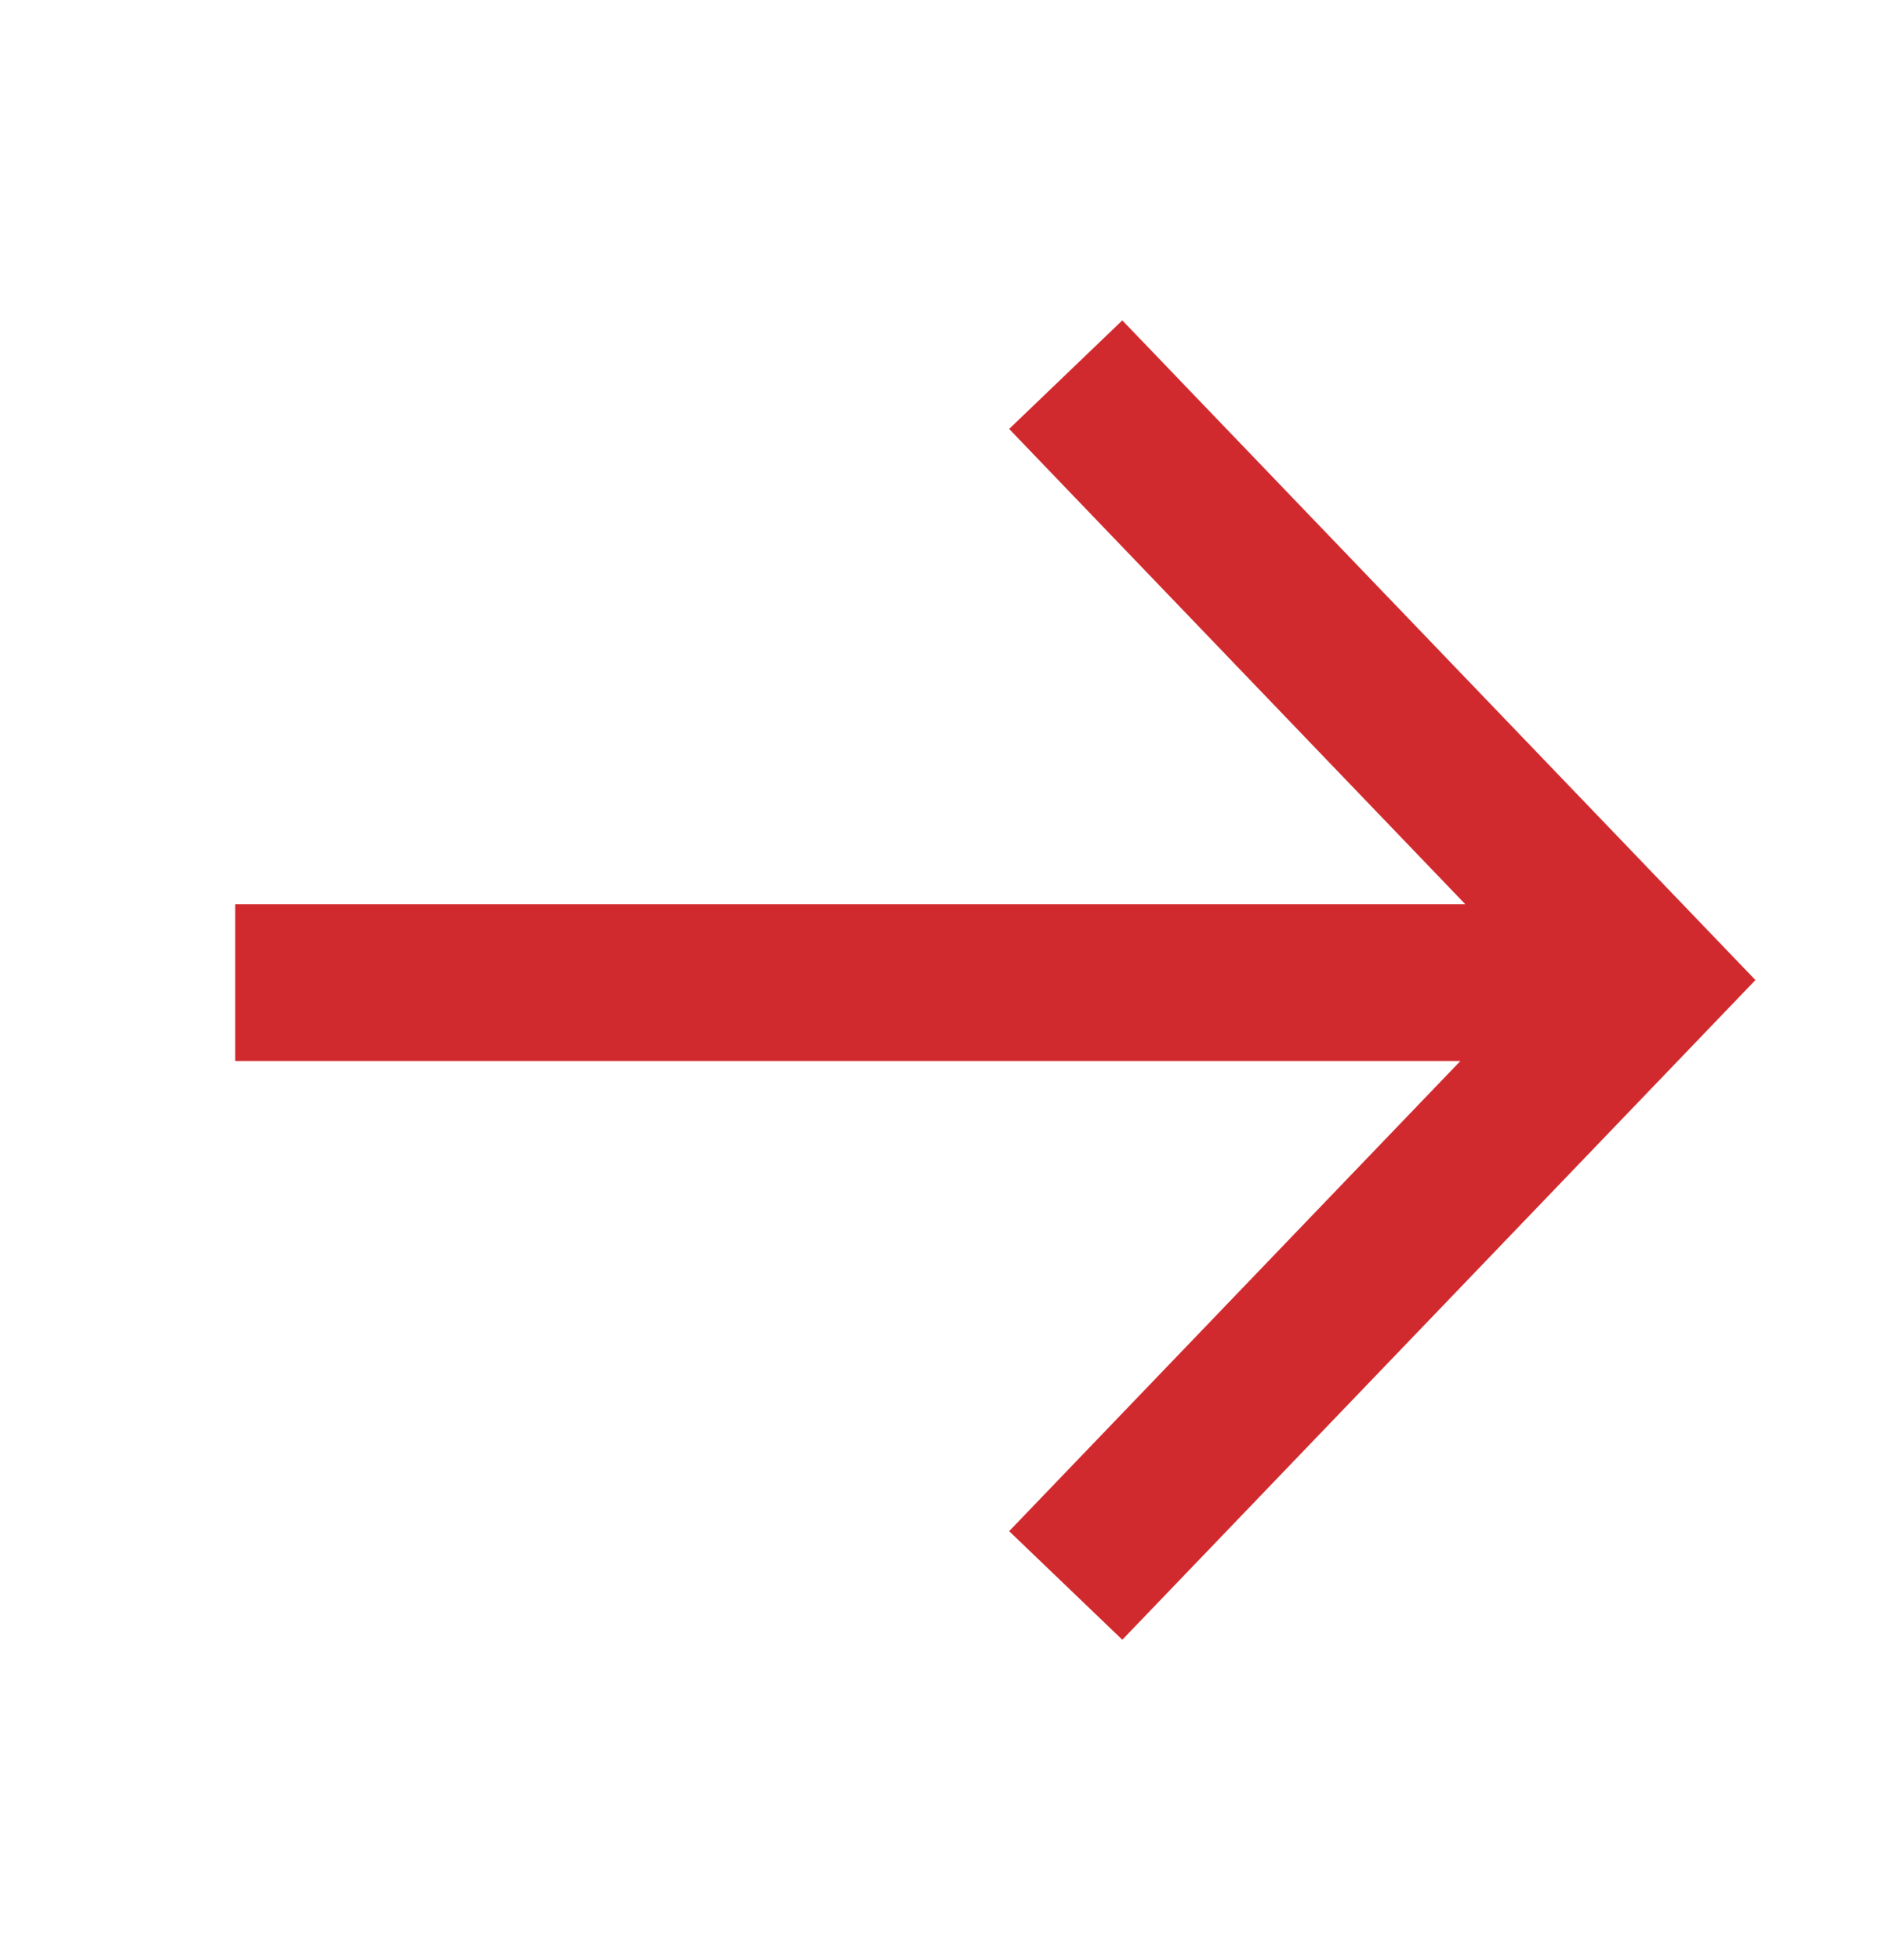
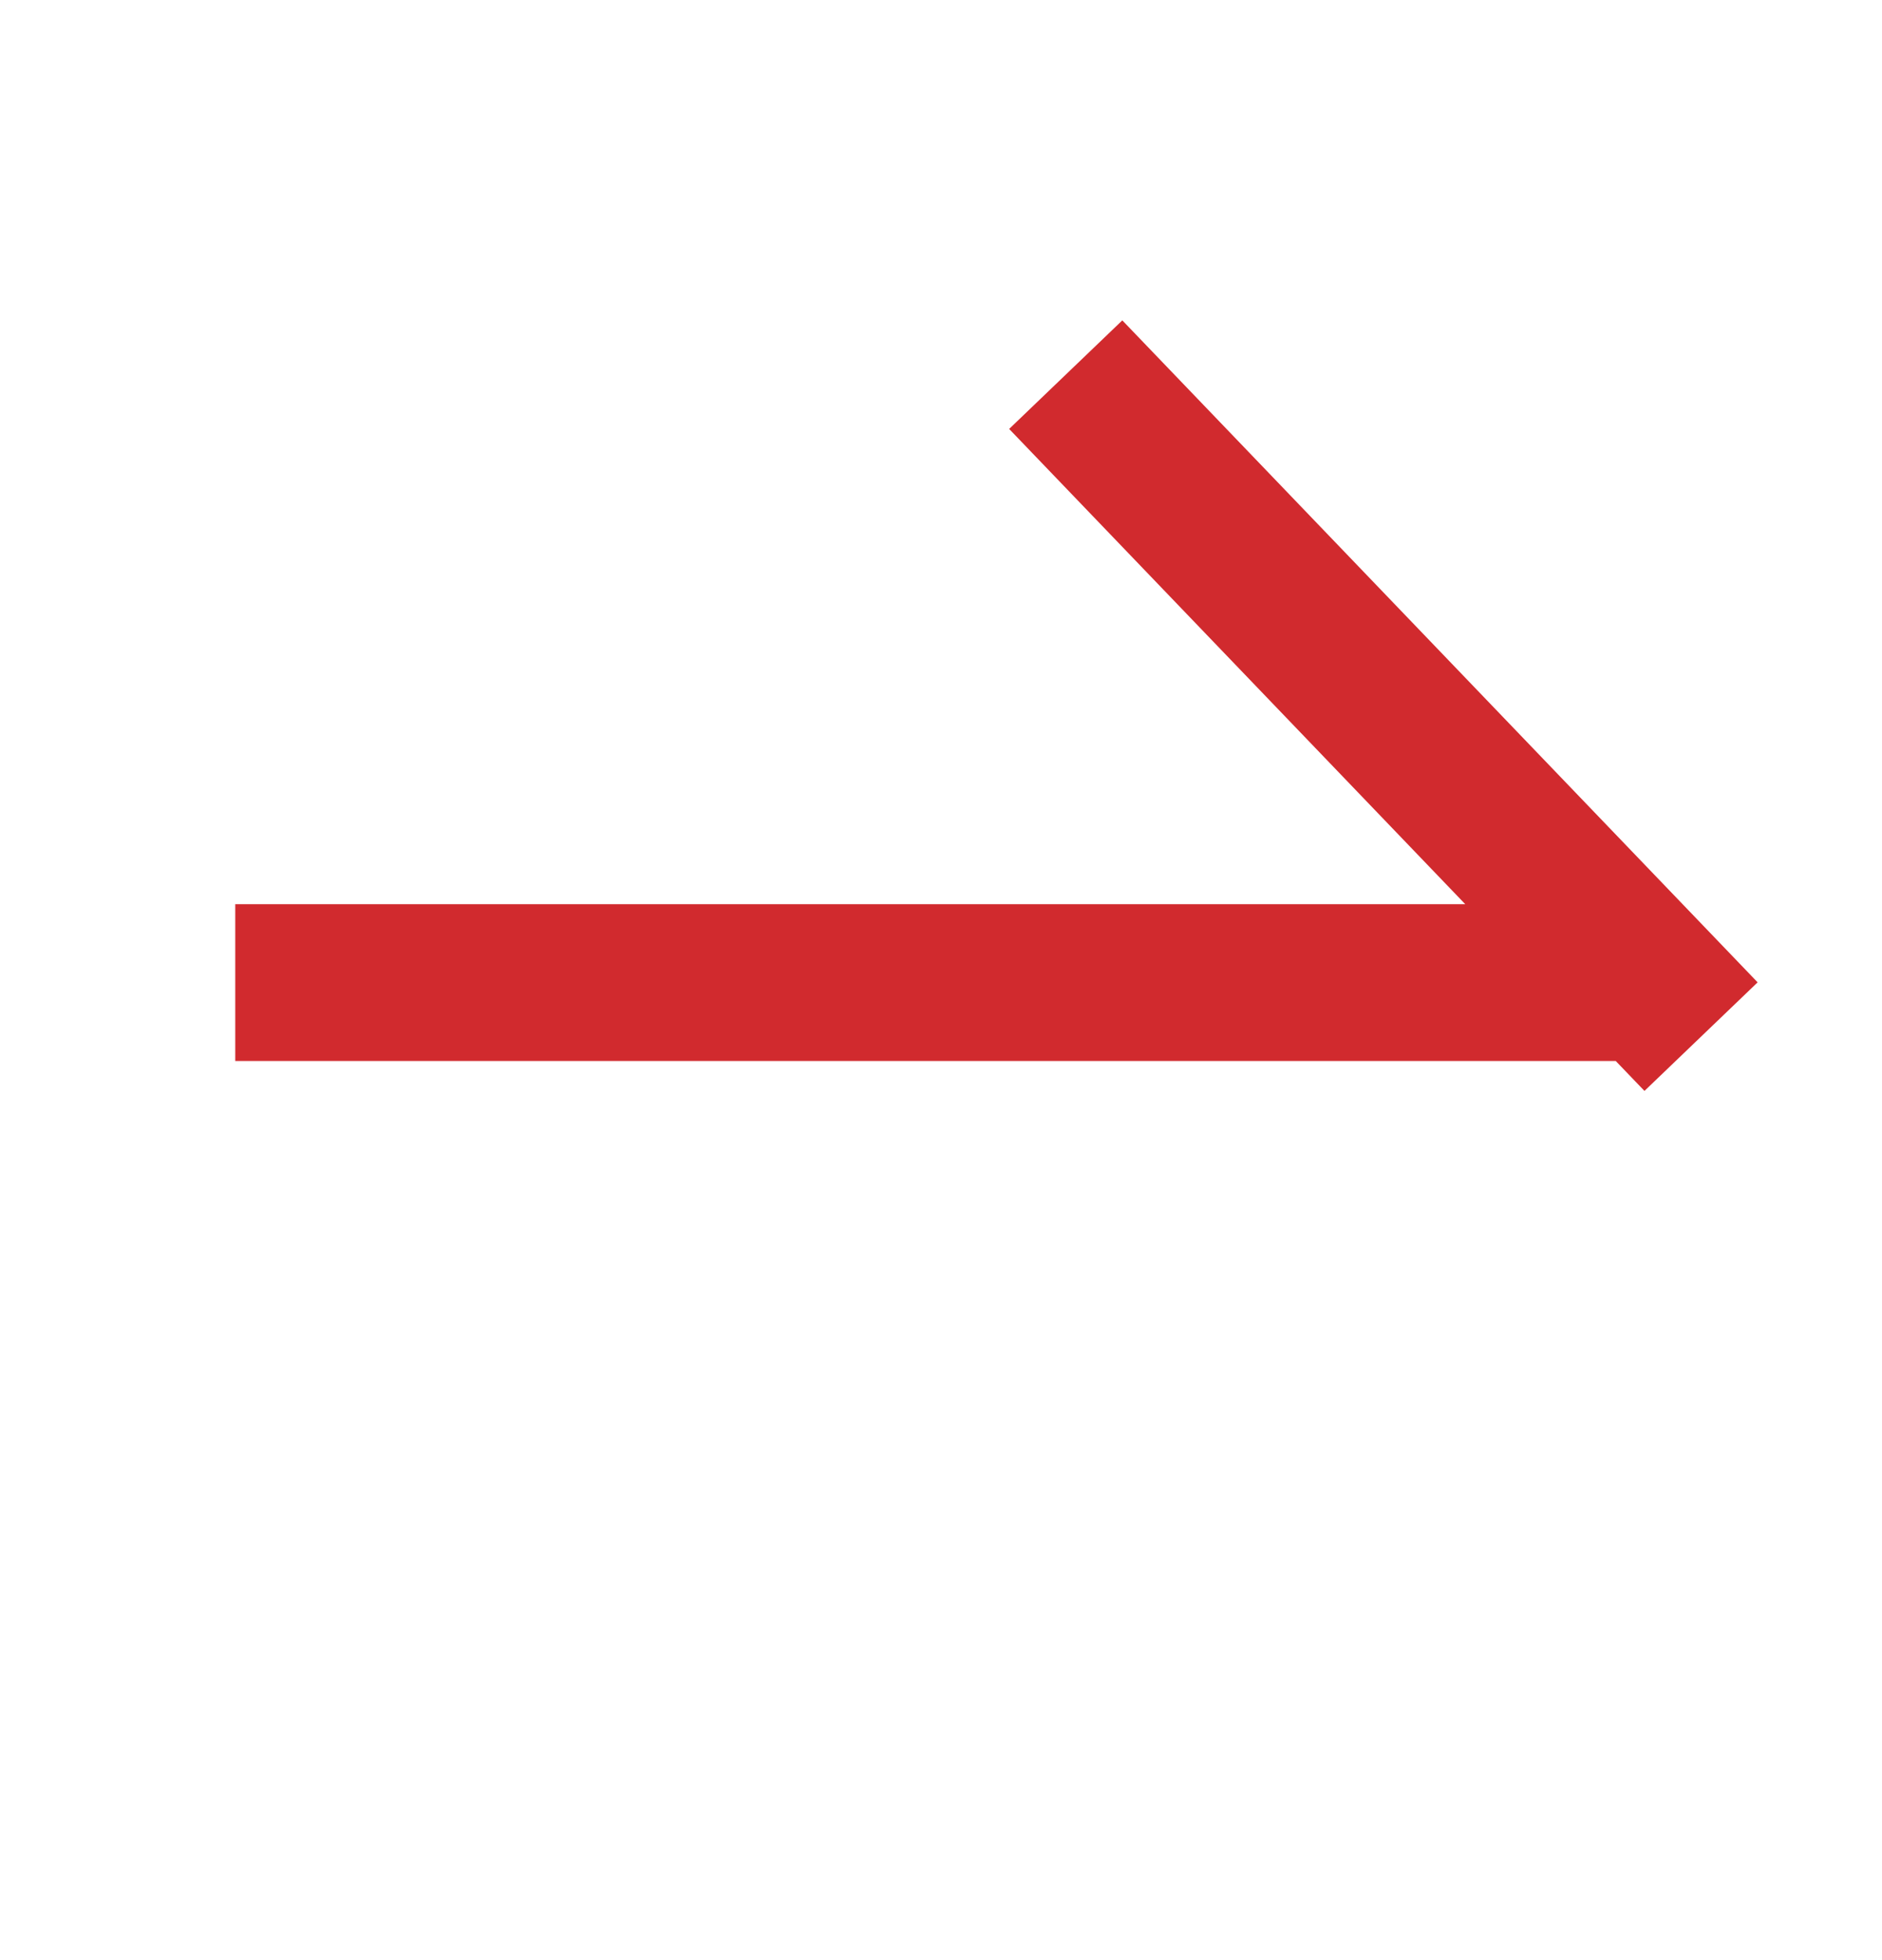
<svg xmlns="http://www.w3.org/2000/svg" width="24" height="25" viewBox="0 0 24 25" fill="none">
-   <path d="M14.283 5.5L21 12.5L14.283 19.5M20 12.532H4" stroke="#D12A2E" stroke-width="2" stroke-linecap="square" />
+   <path d="M14.283 5.5L21 12.5M20 12.532H4" stroke="#D12A2E" stroke-width="2" stroke-linecap="square" />
</svg>